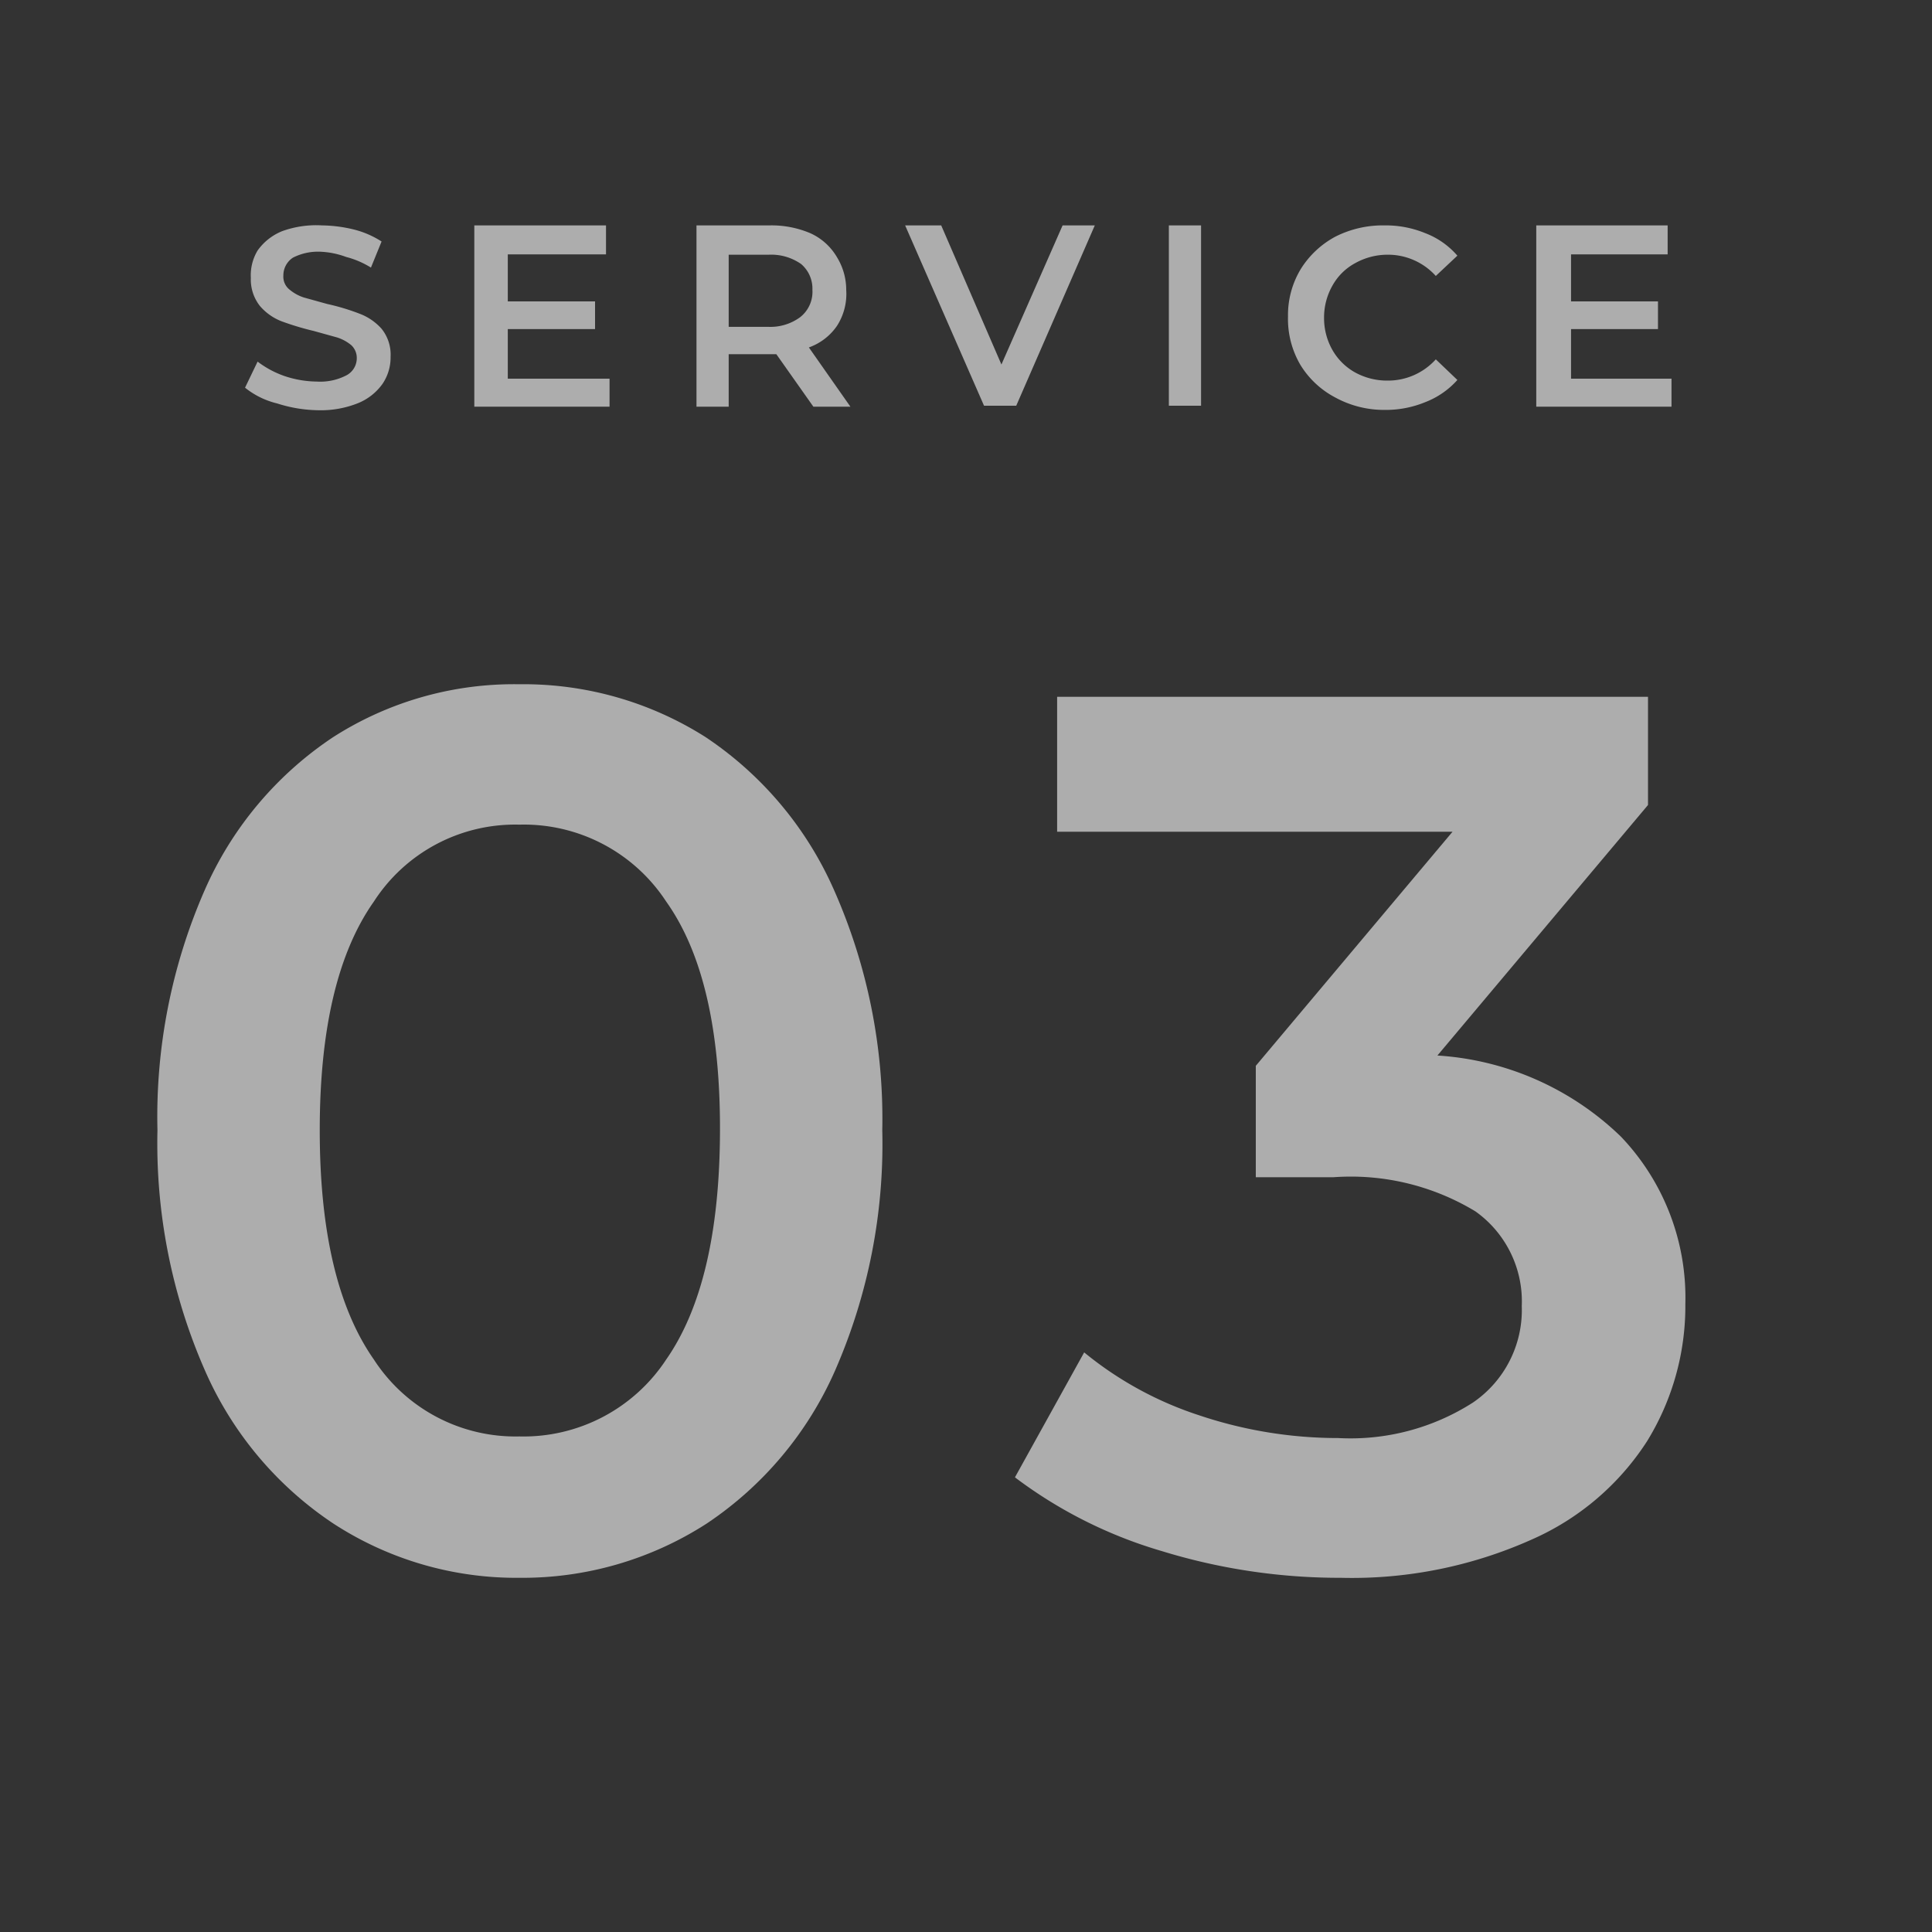
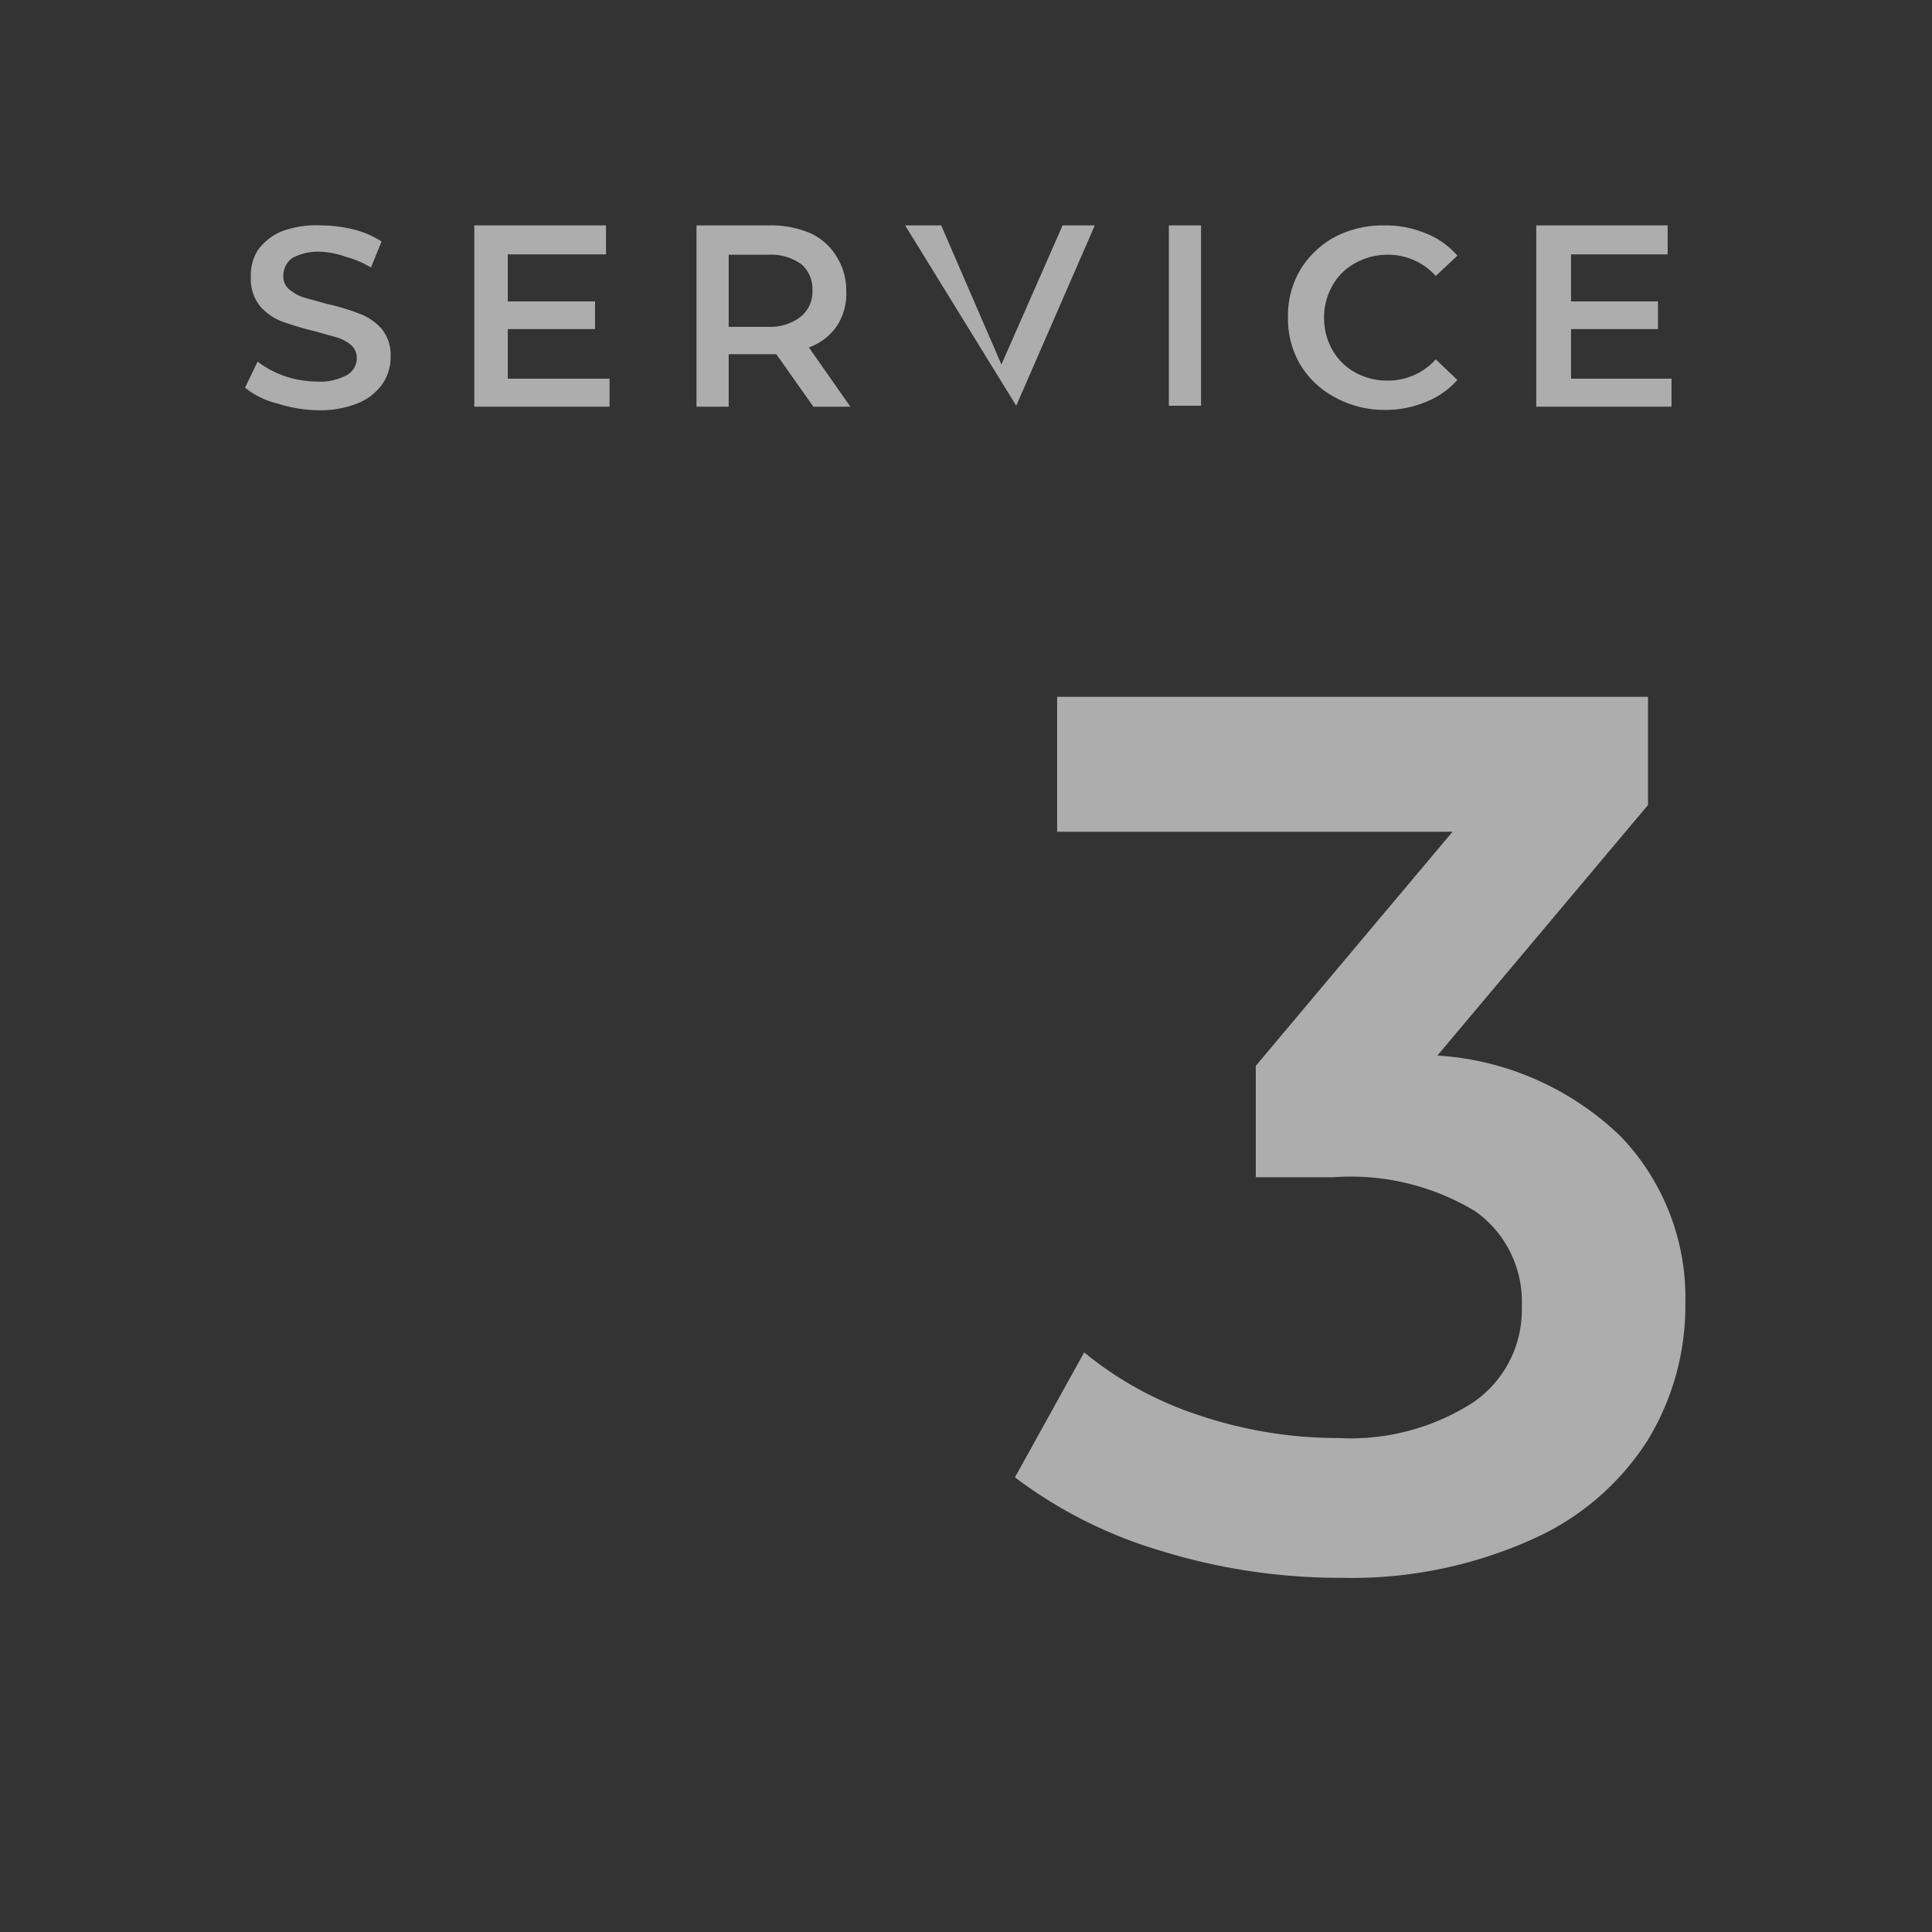
<svg xmlns="http://www.w3.org/2000/svg" viewBox="0 0 60 60">
  <rect x="0" y="0" width="60" height="60" fill="#333333" stroke="none" />
  <defs>
    <style>.cls-1{opacity:0.6;}.cls-2{fill:#fff;}.cls-3{fill:none;}</style>
  </defs>
  <g id="レイヤー_2" data-name="レイヤー 2">
    <g id="レイヤー_1-2" data-name="レイヤー 1">
      <g class="cls-1">
        <path class="cls-2" d="M8.61,12.53a2.54,2.54,0,0,1-1-.49L8,11.23a3,3,0,0,0,.84.45,3.24,3.24,0,0,0,1,.17,1.76,1.76,0,0,0,.93-.2.6.6,0,0,0,.31-.53.54.54,0,0,0-.17-.4,1.32,1.32,0,0,0-.44-.24l-.72-.2a8.72,8.72,0,0,1-1-.3,1.69,1.69,0,0,1-.68-.48,1.33,1.33,0,0,1-.28-.87A1.49,1.49,0,0,1,8,7.78a1.73,1.73,0,0,1,.76-.6A3.1,3.1,0,0,1,10,7a4.37,4.37,0,0,1,1,.13,2.87,2.87,0,0,1,.85.37l-.33.81a2.76,2.76,0,0,0-.77-.33A2.61,2.61,0,0,0,10,7.82,1.72,1.72,0,0,0,9.1,8a.66.66,0,0,0-.3.56A.51.51,0,0,0,9,9a1.32,1.32,0,0,0,.44.24l.72.2a6.82,6.82,0,0,1,1,.3,1.73,1.73,0,0,1,.69.47,1.28,1.28,0,0,1,.28.87,1.46,1.46,0,0,1-.25.84,1.73,1.73,0,0,1-.76.6,3.11,3.11,0,0,1-1.25.22A4.34,4.34,0,0,1,8.61,12.53Z" />
        <path class="cls-2" d="M18.93,11.76v.87h-4.2V7h4.09V7.9H15.77V9.36h2.71v.86H15.77v1.54Z" />
        <path class="cls-2" d="M25.26,12.63,24.11,11H22.63v1.63h-1V7H23.9a3.08,3.08,0,0,1,1.26.24A1.83,1.83,0,0,1,26,8,1.93,1.93,0,0,1,26.28,9,1.84,1.84,0,0,1,26,10.11a1.78,1.78,0,0,1-.88.68l1.29,1.84ZM24.88,8.2a1.62,1.62,0,0,0-1-.29H22.63v2.24h1.22a1.56,1.56,0,0,0,1-.3A1,1,0,0,0,25.23,9,1,1,0,0,0,24.88,8.2Z" />
-         <path class="cls-2" d="M34,7l-2.44,5.6h-1L28.11,7h1.12l1.87,4.32L33,7Z" />
+         <path class="cls-2" d="M34,7l-2.44,5.6L28.11,7h1.12l1.87,4.32L33,7Z" />
        <path class="cls-2" d="M36.3,7h1v5.6h-1Z" />
        <path class="cls-2" d="M41.46,12.34a2.79,2.79,0,0,1-1.07-1A2.82,2.82,0,0,1,40,9.83a2.76,2.76,0,0,1,.4-1.48,2.86,2.86,0,0,1,1.07-1A3.26,3.26,0,0,1,43,7a3.22,3.22,0,0,1,1.26.24,2.49,2.49,0,0,1,1,.7l-.67.63a2,2,0,0,0-1.5-.66,2.07,2.07,0,0,0-1,.26,1.77,1.77,0,0,0-.71.7,2,2,0,0,0-.26,1,2,2,0,0,0,.26,1,1.84,1.84,0,0,0,.71.7,2.07,2.07,0,0,0,1,.25,2,2,0,0,0,1.5-.66l.67.64a2.57,2.57,0,0,1-1,.69,3.22,3.22,0,0,1-1.26.24A3.16,3.16,0,0,1,41.46,12.34Z" />
        <path class="cls-2" d="M51.91,11.76v.87h-4.2V7h4.08V7.9h-3V9.36h2.7v.86h-2.7v1.54Z" />
-         <path class="cls-2" d="M10.36,47.32a11,11,0,0,1-4-4.77A17.55,17.55,0,0,1,4.89,35.1a17.54,17.54,0,0,1,1.46-7.44,11,11,0,0,1,4-4.77,10.41,10.41,0,0,1,5.77-1.64,10.55,10.55,0,0,1,5.79,1.64,11.07,11.07,0,0,1,4,4.77A17.54,17.54,0,0,1,27.4,35.1a17.55,17.55,0,0,1-1.46,7.45,11.07,11.07,0,0,1-4,4.77A10.55,10.55,0,0,1,16.13,49,10.41,10.41,0,0,1,10.36,47.32Zm10.33-5.1q1.66-2.38,1.67-7.12T20.69,28a5.28,5.28,0,0,0-4.56-2.39A5.22,5.22,0,0,0,11.61,28Q9.93,30.38,9.93,35.1t1.68,7.12a5.24,5.24,0,0,0,4.52,2.39A5.3,5.3,0,0,0,20.69,42.22Z" />
        <path class="cls-2" d="M50.34,35.3a7.24,7.24,0,0,1,2,5.19,8,8,0,0,1-1.19,4.27,8.17,8.17,0,0,1-3.6,3.06A13.66,13.66,0,0,1,41.64,49a18.76,18.76,0,0,1-5.56-.83,14.15,14.15,0,0,1-4.56-2.29L33.67,42a11,11,0,0,0,3.56,1.95,13.55,13.55,0,0,0,4.33.71,7.05,7.05,0,0,0,4.18-1.1,3.48,3.48,0,0,0,1.52-3,3.43,3.43,0,0,0-1.44-2.94,7.47,7.47,0,0,0-4.41-1.06H39V33.1l6.11-7.27H32.83V21.64H51.18V25l-6.54,7.78A9,9,0,0,1,50.34,35.3Z" />
      </g>
      <rect class="cls-3" width="60" height="60" />
    </g>
  </g>
</svg>